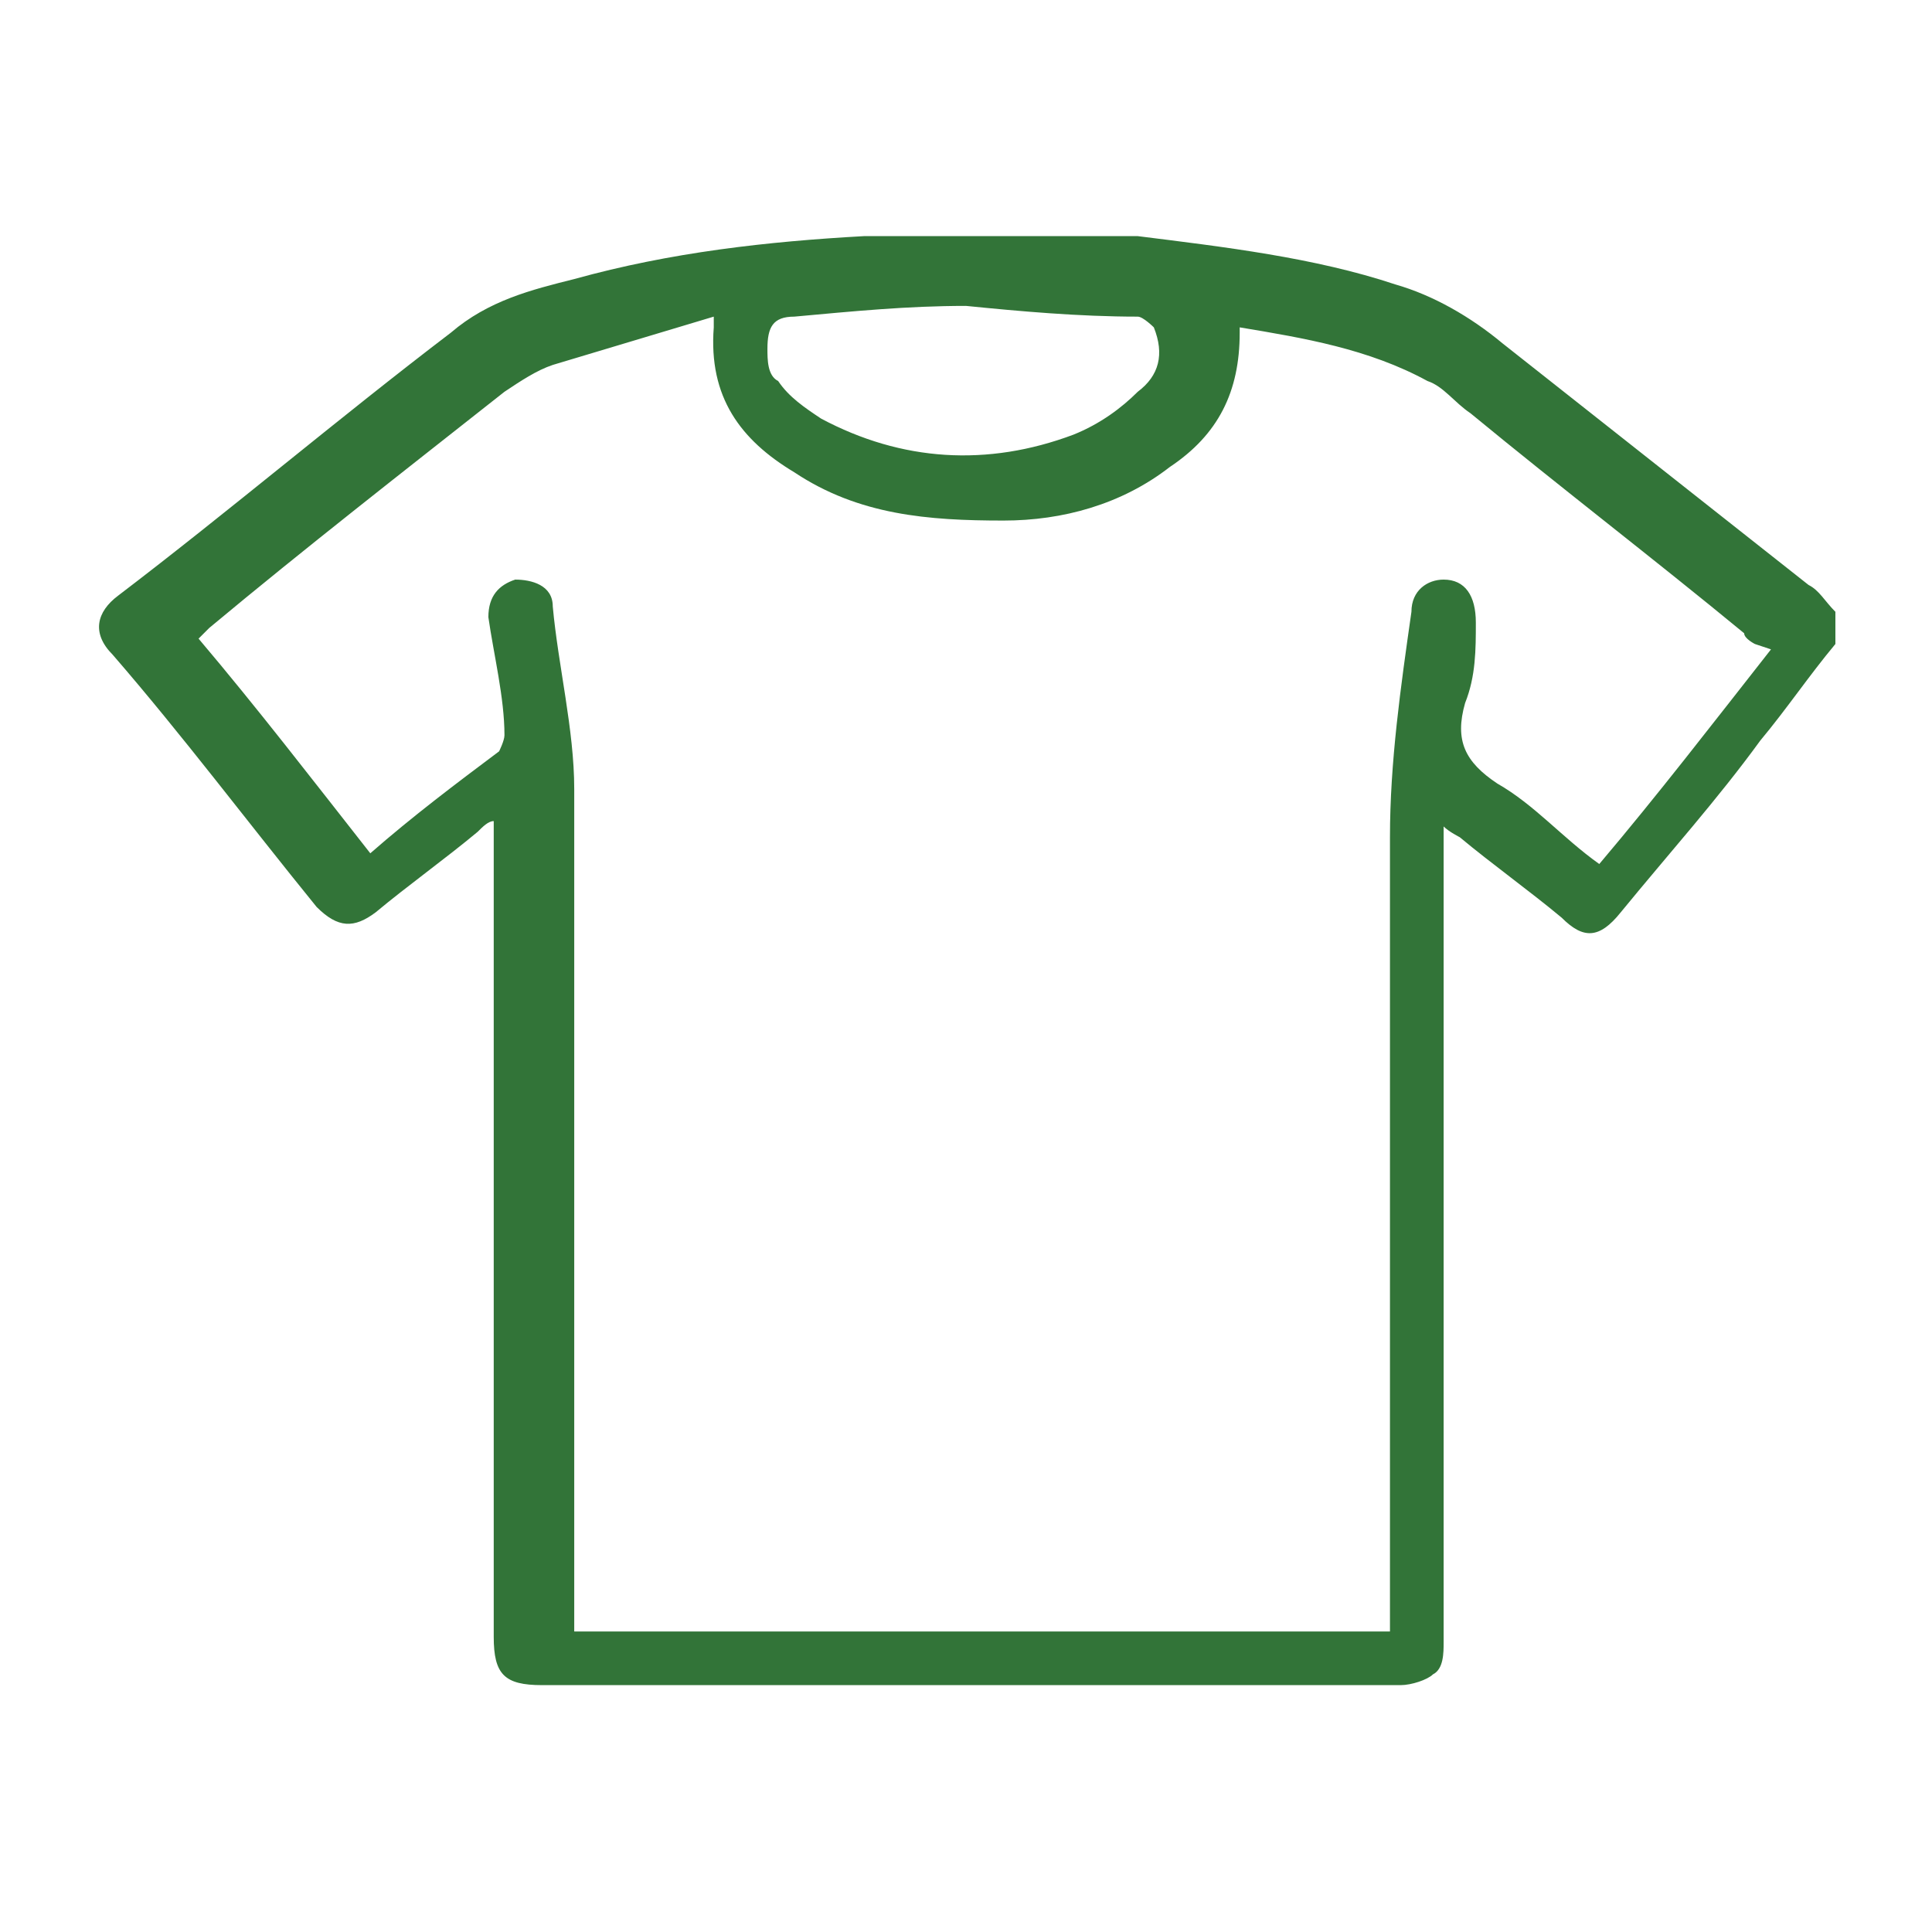
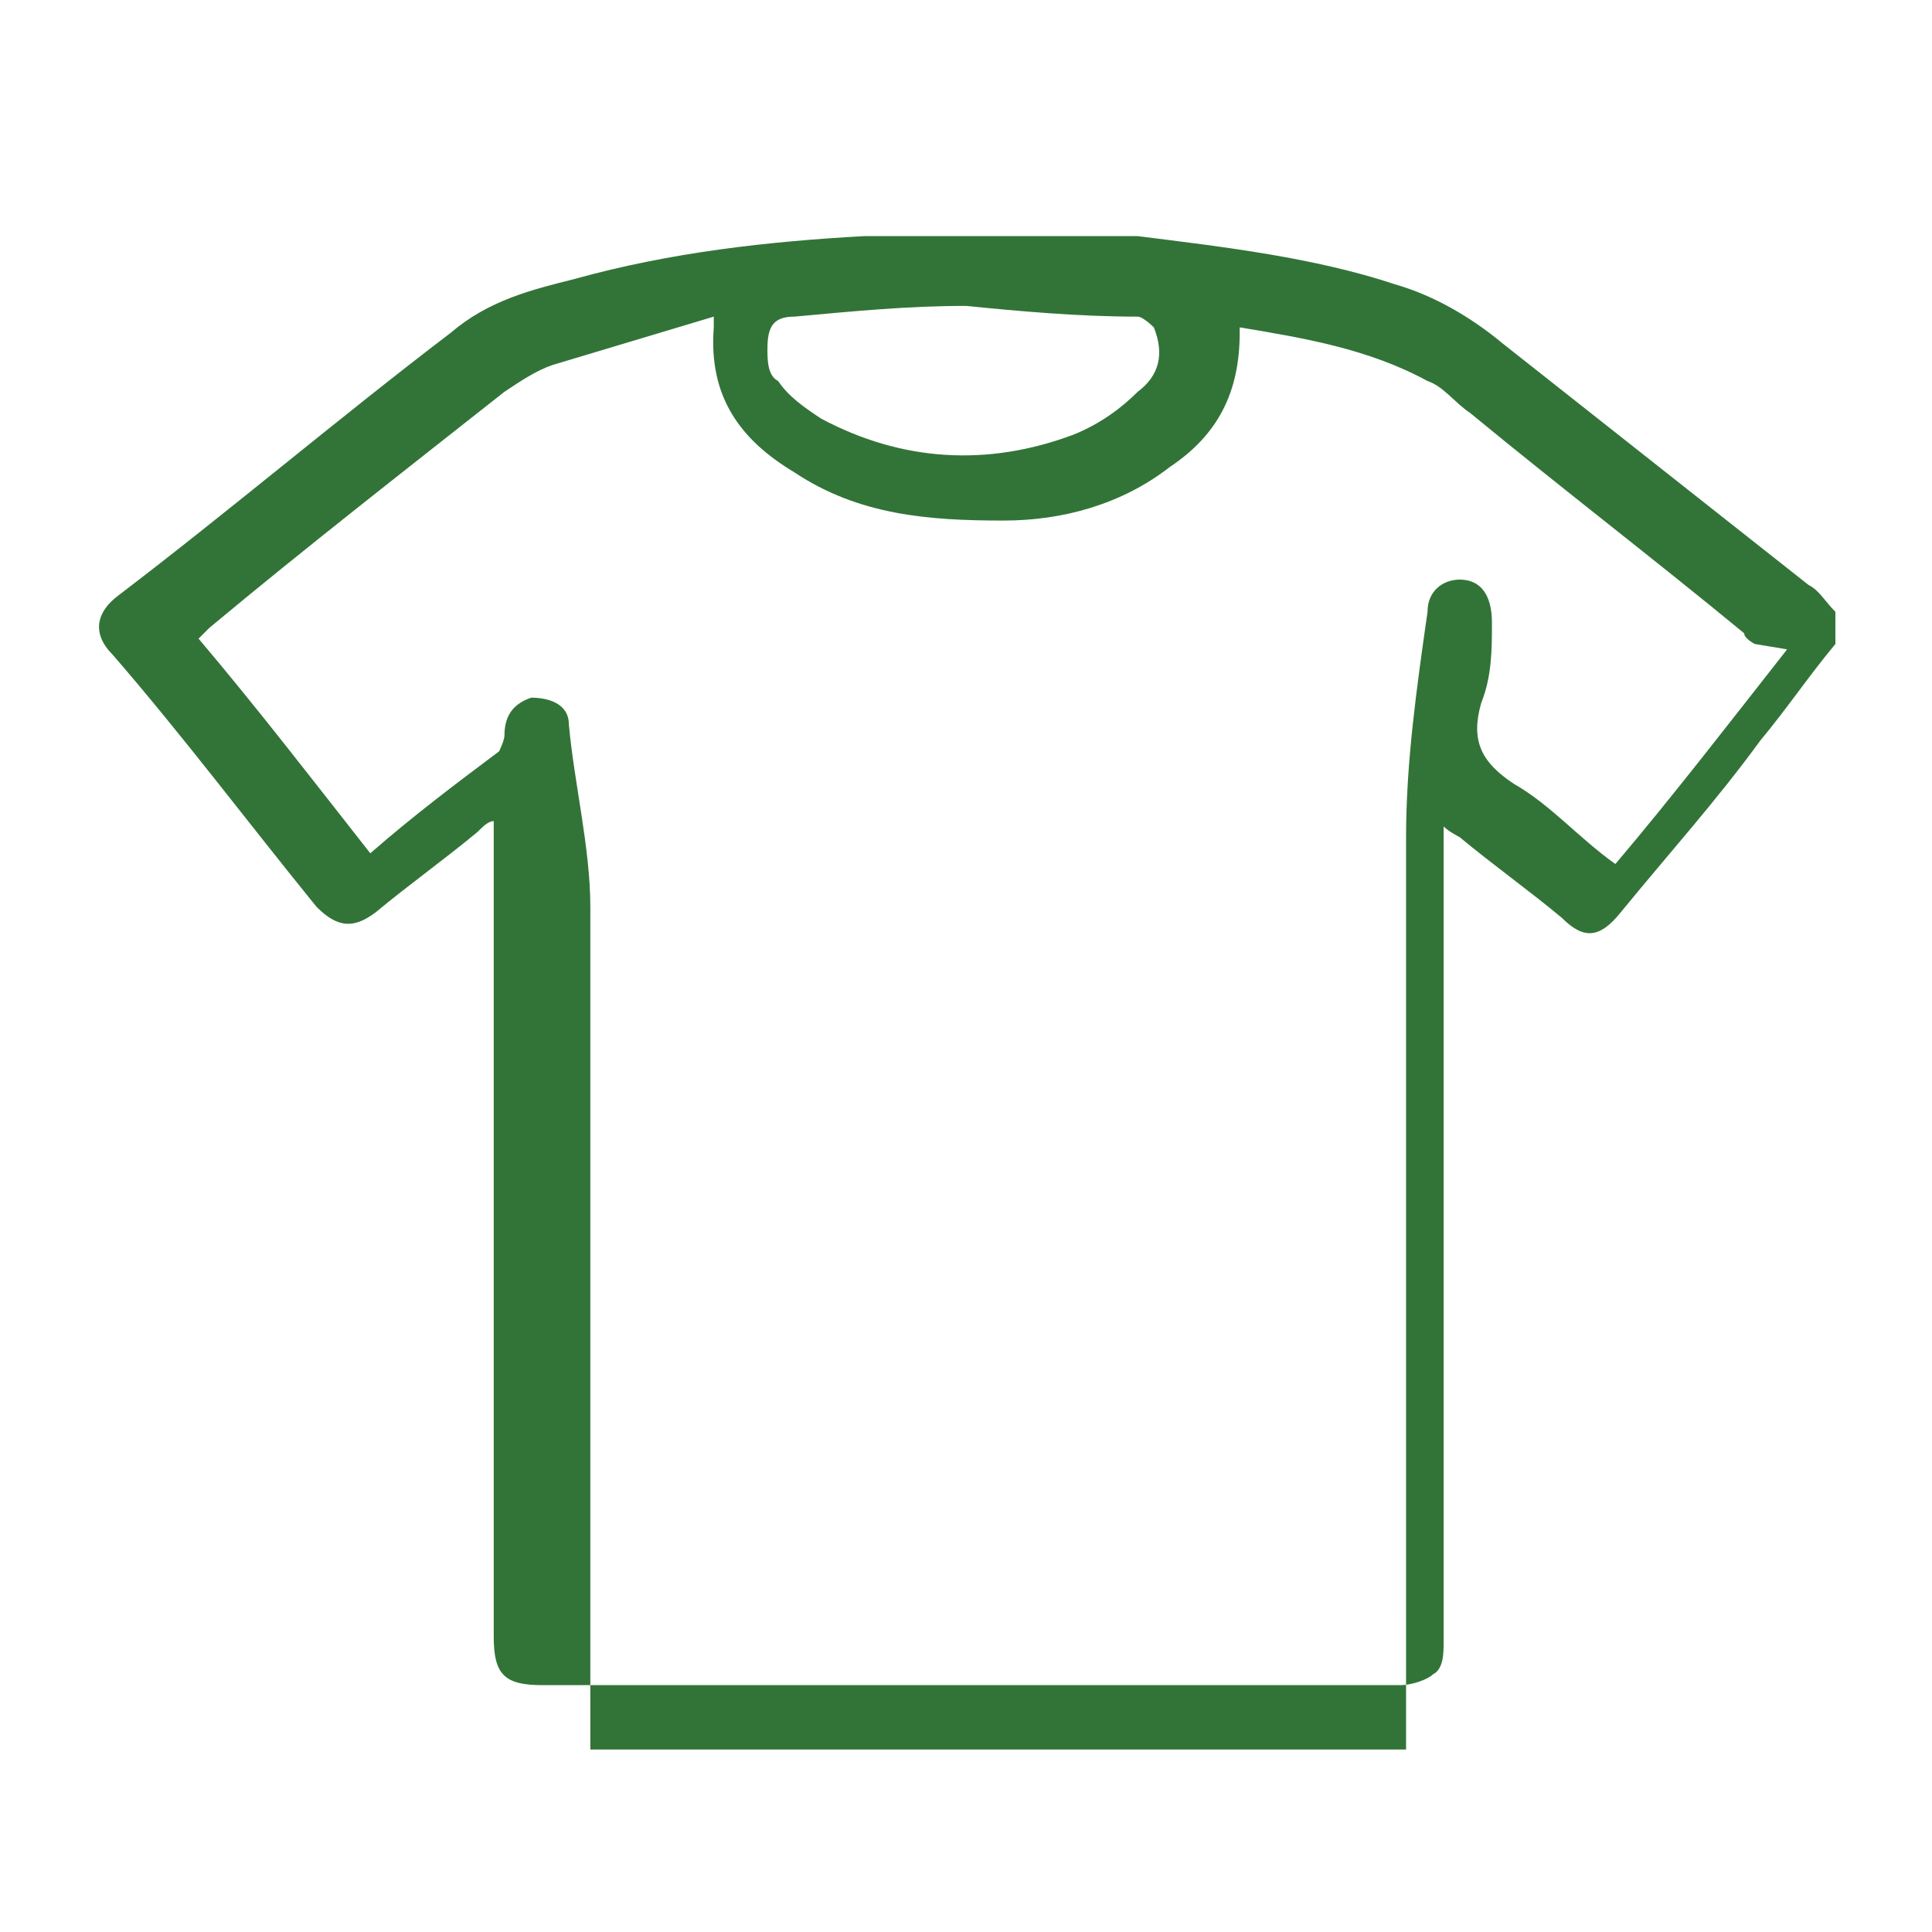
<svg xmlns="http://www.w3.org/2000/svg" version="1.1" id="Layer_1" x="0px" y="0px" viewBox="0 0 36 36" style="enable-background:new 0 0 36 36;" xml:space="preserve">
  <style type="text/css">
	.st0{fill:#327438;}
</style>
-   <path class="st0" d="M34.2,12c-0.5,0.6-0.9,1.2-1.4,1.8c-0.8,1.1-1.7,2.1-2.6,3.2c-0.4,0.5-0.7,0.5-1.1,0.1c-0.6-0.5-1.3-1-1.9-1.5  c0,0-0.2-0.1-0.3-0.2c0,0.2,0,0.3,0,0.4c0,4.9,0,9.9,0,14.8c0,0.2,0,0.5-0.2,0.6c-0.1,0.1-0.4,0.2-0.6,0.2c-2.4,0-4.9,0-7.3,0  c-2.9,0-5.8,0-8.7,0c-0.7,0-0.9-0.2-0.9-0.9c0-4.9,0-9.9,0-14.8c0-0.1,0-0.2,0-0.4c-0.1,0-0.2,0.1-0.3,0.2C8.3,16,7.6,16.5,7,17  c-0.4,0.3-0.7,0.3-1.1-0.1c-1.3-1.6-2.5-3.2-3.8-4.7c-0.4-0.4-0.3-0.8,0.1-1.1c2.1-1.6,4.1-3.3,6.2-4.9c0.7-0.6,1.5-0.8,2.3-1  c1.8-0.5,3.6-0.7,5.4-0.8c1.7,0,3.4,0,5.1,0c1.6,0.2,3.3,0.4,4.8,0.9c0.7,0.2,1.4,0.6,2,1.1c1.9,1.5,3.8,3,5.7,4.5  c0.2,0.1,0.3,0.3,0.5,0.5v0.4V12z M32.7,12c0,0-0.2-0.1-0.2-0.2c-1.7-1.4-3.4-2.7-5.1-4.1c-0.3-0.2-0.5-0.5-0.8-0.6  c-1.1-0.6-2.3-0.8-3.5-1c0,0,0,0,0,0.1c0,1.1-0.4,1.9-1.3,2.5c-0.9,0.7-2,1-3.1,1c-1.4,0-2.7-0.1-3.9-0.9c-1-0.6-1.6-1.4-1.5-2.7  c0,0,0,0,0-0.2c-1,0.3-2,0.6-3,0.9C10,6.9,9.7,7.1,9.4,7.3c-1.9,1.5-3.7,2.9-5.5,4.4c0,0-0.1,0.1-0.2,0.2c1.1,1.3,2.1,2.6,3.2,4  c0.8-0.7,1.6-1.3,2.4-1.9c0,0,0.1-0.2,0.1-0.3c0-0.7-0.2-1.5-0.3-2.2c0-0.4,0.2-0.6,0.5-0.7c0.3,0,0.7,0.1,0.7,0.5  c0.1,1.1,0.4,2.3,0.4,3.4c0,5.1,0,10.2,0,15.3v0.4h15.2V30c0-4.8,0-9.6,0-14.4c0-1.4,0.2-2.8,0.4-4.2c0-0.4,0.3-0.6,0.6-0.6  c0.4,0,0.6,0.3,0.6,0.8s0,1-0.2,1.5c-0.2,0.7,0,1.1,0.6,1.5c0.7,0.4,1.2,1,1.9,1.5c1.1-1.3,2.1-2.6,3.2-4L32.7,12z M18,5.7  c-1.1,0-2.1,0.1-3.2,0.2c-0.4,0-0.5,0.2-0.5,0.6c0,0.2,0,0.5,0.2,0.6c0.2,0.3,0.5,0.5,0.8,0.7c1.5,0.8,3.1,0.9,4.7,0.3  c0.5-0.2,0.9-0.5,1.2-0.8c0.4-0.3,0.5-0.7,0.3-1.2c0,0-0.2-0.2-0.3-0.2C20.1,5.9,19,5.8,18,5.7L18,5.7z" />
+   <path class="st0" d="M34.2,12c-0.5,0.6-0.9,1.2-1.4,1.8c-0.8,1.1-1.7,2.1-2.6,3.2c-0.4,0.5-0.7,0.5-1.1,0.1c-0.6-0.5-1.3-1-1.9-1.5  c0,0-0.2-0.1-0.3-0.2c0,0.2,0,0.3,0,0.4c0,4.9,0,9.9,0,14.8c0,0.2,0,0.5-0.2,0.6c-0.1,0.1-0.4,0.2-0.6,0.2c-2.4,0-4.9,0-7.3,0  c-2.9,0-5.8,0-8.7,0c-0.7,0-0.9-0.2-0.9-0.9c0-4.9,0-9.9,0-14.8c0-0.1,0-0.2,0-0.4c-0.1,0-0.2,0.1-0.3,0.2C8.3,16,7.6,16.5,7,17  c-0.4,0.3-0.7,0.3-1.1-0.1c-1.3-1.6-2.5-3.2-3.8-4.7c-0.4-0.4-0.3-0.8,0.1-1.1c2.1-1.6,4.1-3.3,6.2-4.9c0.7-0.6,1.5-0.8,2.3-1  c1.8-0.5,3.6-0.7,5.4-0.8c1.7,0,3.4,0,5.1,0c1.6,0.2,3.3,0.4,4.8,0.9c0.7,0.2,1.4,0.6,2,1.1c1.9,1.5,3.8,3,5.7,4.5  c0.2,0.1,0.3,0.3,0.5,0.5v0.4V12z M32.7,12c0,0-0.2-0.1-0.2-0.2c-1.7-1.4-3.4-2.7-5.1-4.1c-0.3-0.2-0.5-0.5-0.8-0.6  c-1.1-0.6-2.3-0.8-3.5-1c0,0,0,0,0,0.1c0,1.1-0.4,1.9-1.3,2.5c-0.9,0.7-2,1-3.1,1c-1.4,0-2.7-0.1-3.9-0.9c-1-0.6-1.6-1.4-1.5-2.7  c0,0,0,0,0-0.2c-1,0.3-2,0.6-3,0.9C10,6.9,9.7,7.1,9.4,7.3c-1.9,1.5-3.7,2.9-5.5,4.4c0,0-0.1,0.1-0.2,0.2c1.1,1.3,2.1,2.6,3.2,4  c0.8-0.7,1.6-1.3,2.4-1.9c0,0,0.1-0.2,0.1-0.3c0-0.4,0.2-0.6,0.5-0.7c0.3,0,0.7,0.1,0.7,0.5  c0.1,1.1,0.4,2.3,0.4,3.4c0,5.1,0,10.2,0,15.3v0.4h15.2V30c0-4.8,0-9.6,0-14.4c0-1.4,0.2-2.8,0.4-4.2c0-0.4,0.3-0.6,0.6-0.6  c0.4,0,0.6,0.3,0.6,0.8s0,1-0.2,1.5c-0.2,0.7,0,1.1,0.6,1.5c0.7,0.4,1.2,1,1.9,1.5c1.1-1.3,2.1-2.6,3.2-4L32.7,12z M18,5.7  c-1.1,0-2.1,0.1-3.2,0.2c-0.4,0-0.5,0.2-0.5,0.6c0,0.2,0,0.5,0.2,0.6c0.2,0.3,0.5,0.5,0.8,0.7c1.5,0.8,3.1,0.9,4.7,0.3  c0.5-0.2,0.9-0.5,1.2-0.8c0.4-0.3,0.5-0.7,0.3-1.2c0,0-0.2-0.2-0.3-0.2C20.1,5.9,19,5.8,18,5.7L18,5.7z" />
</svg>